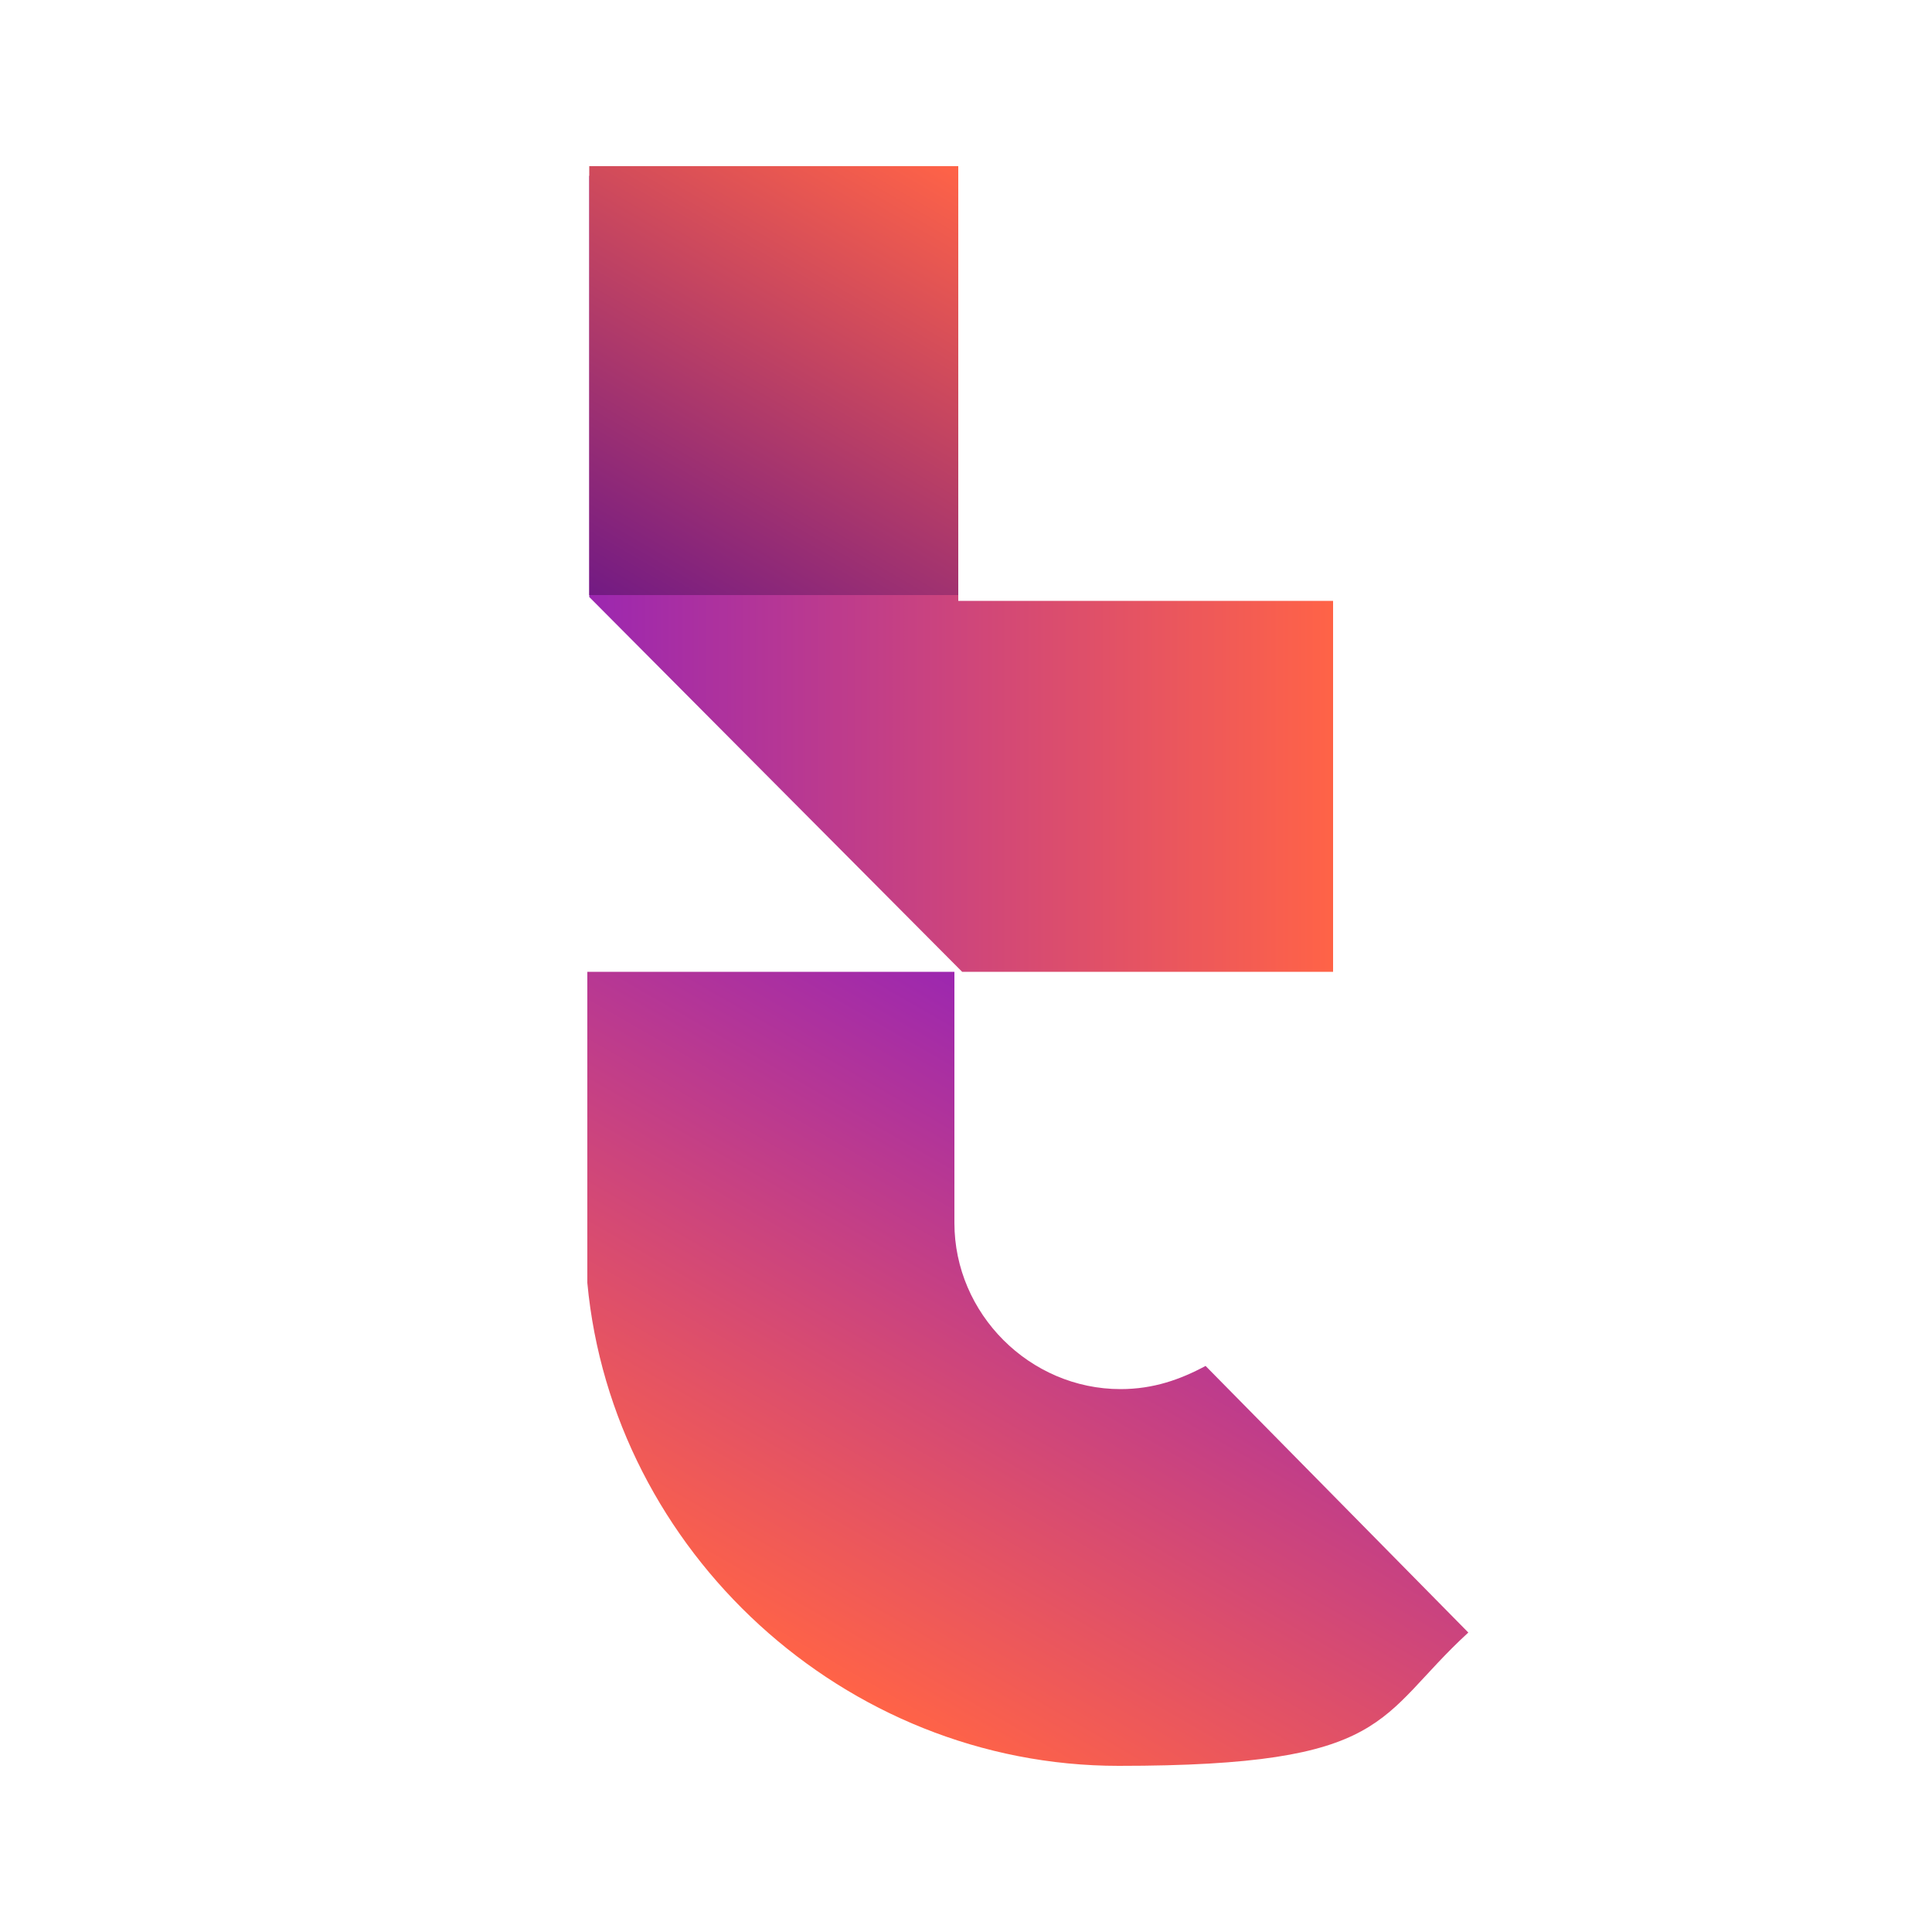
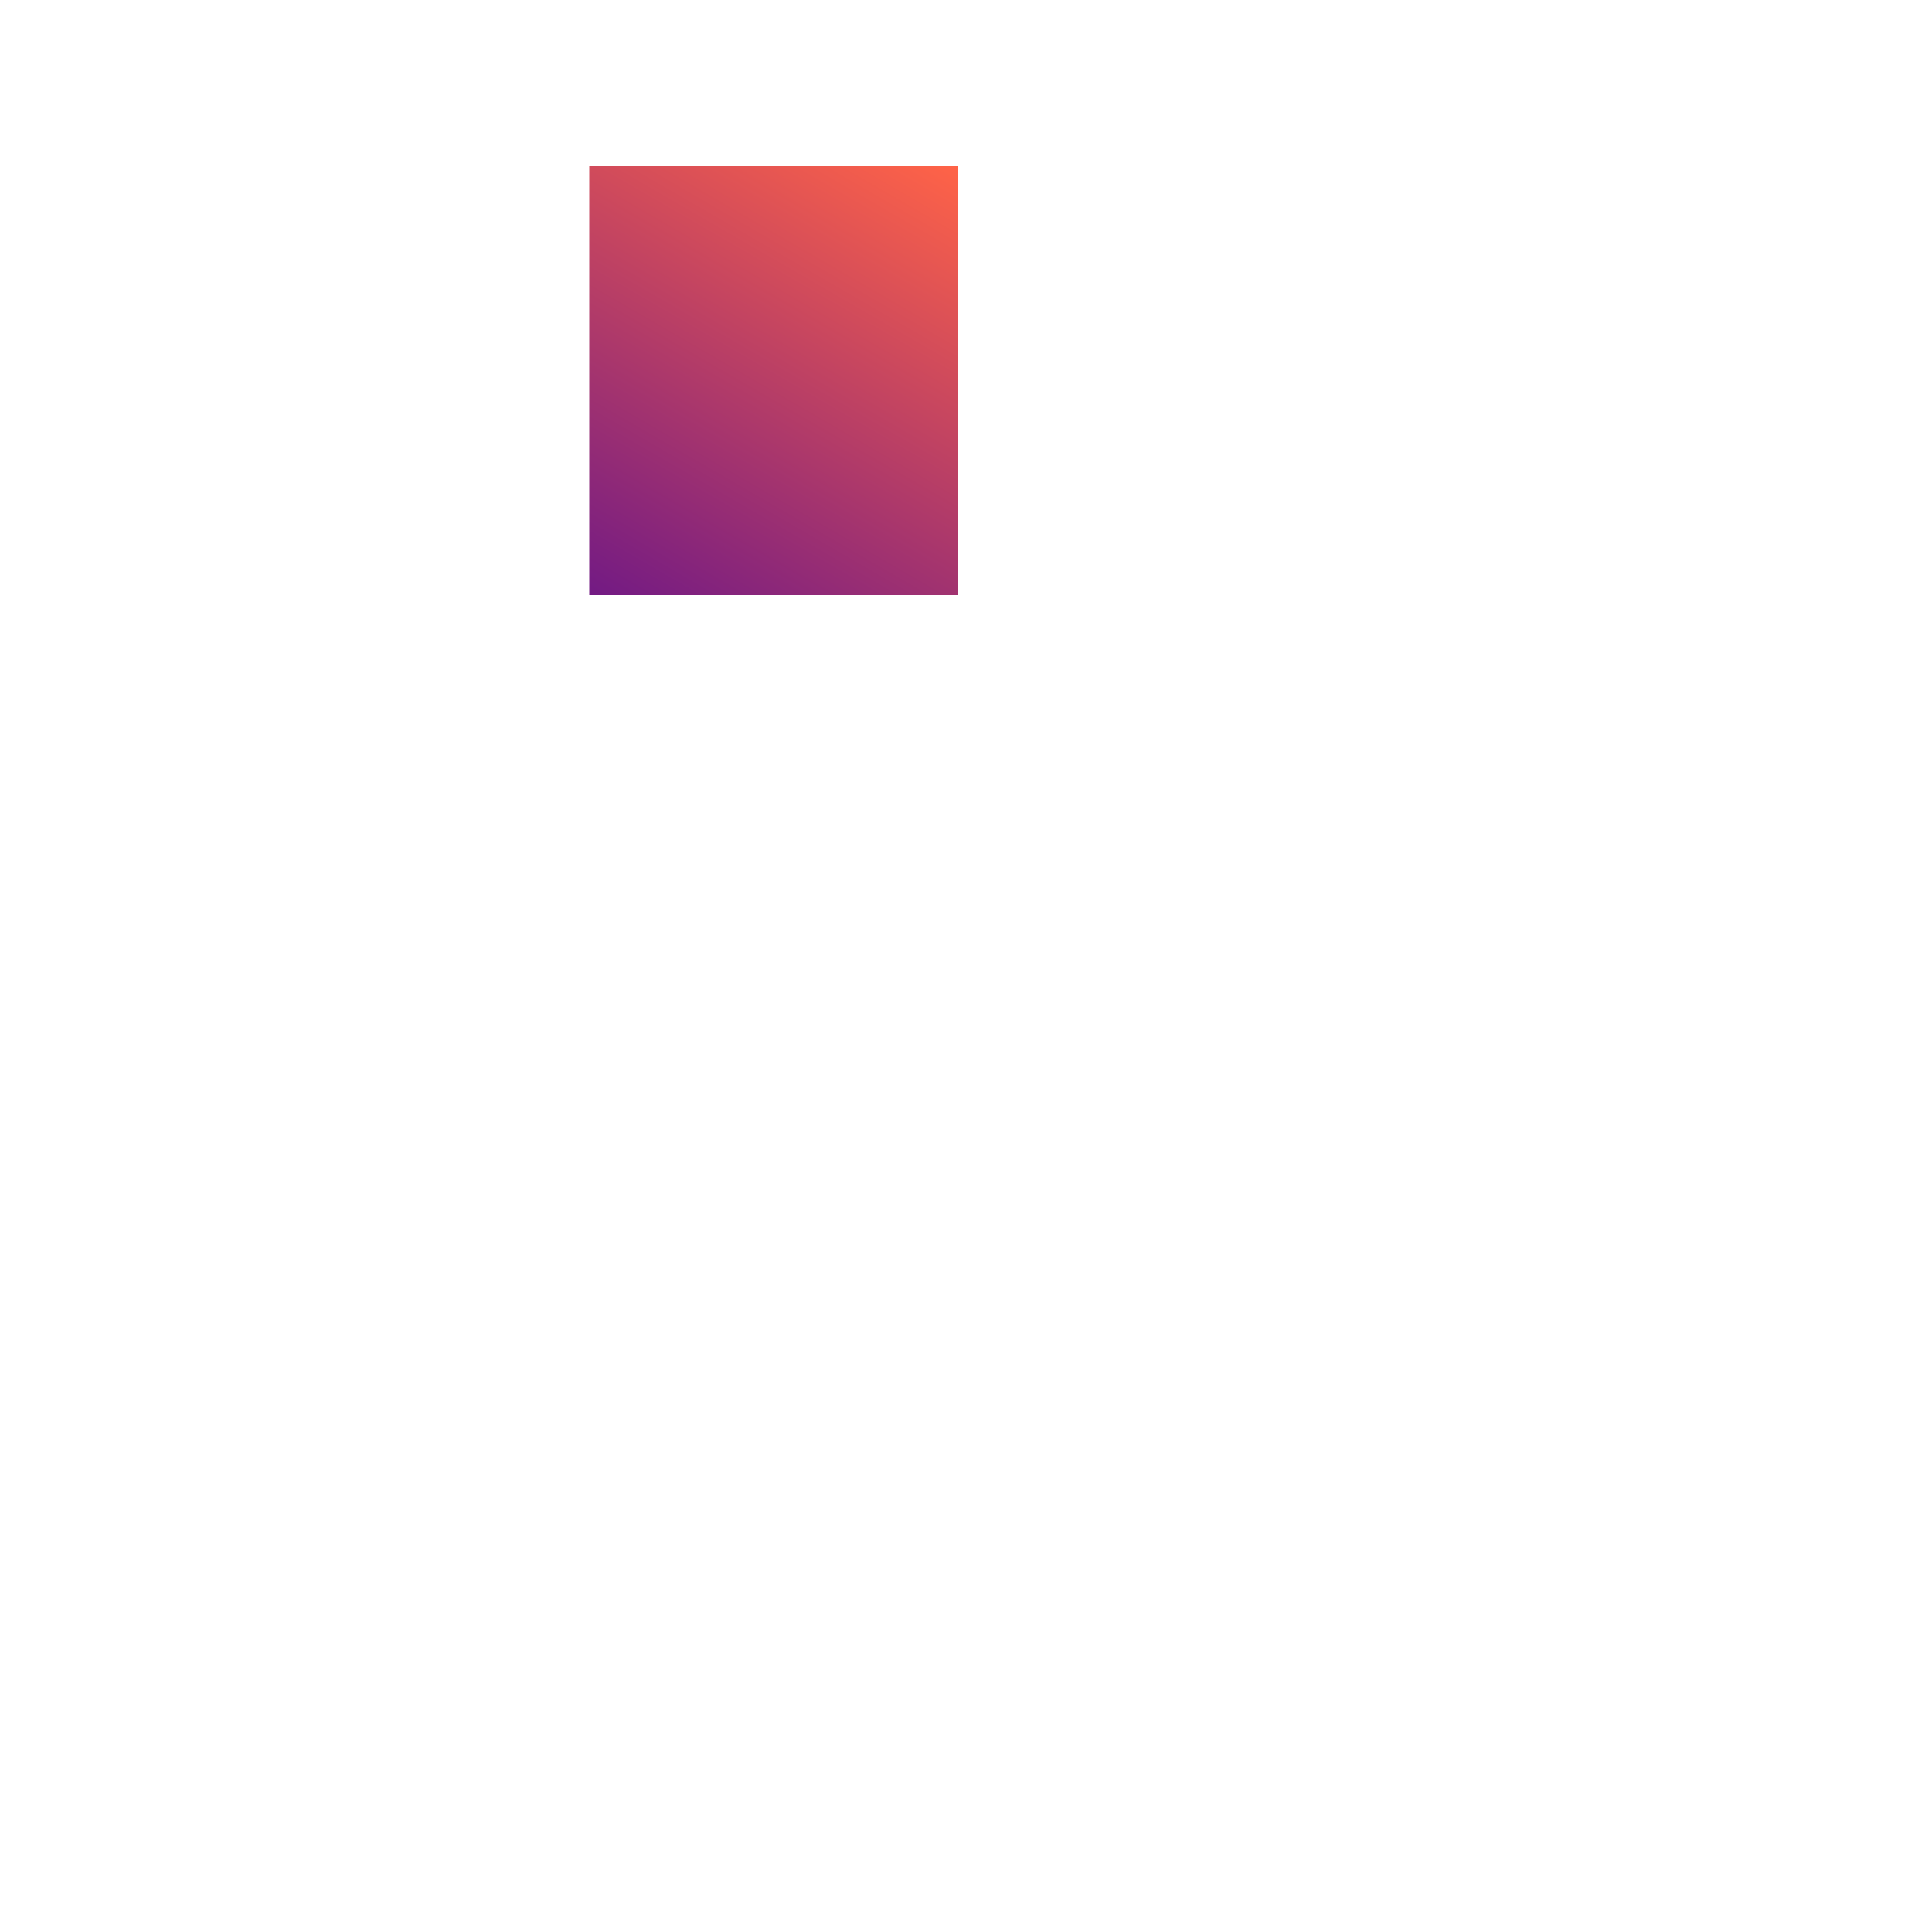
<svg xmlns="http://www.w3.org/2000/svg" xmlns:xlink="http://www.w3.org/1999/xlink" version="1.1" viewBox="0 0 100 100">
  <defs>
    <style>
      .cls-1 {
        fill: url(#Sfumatura_senza_nome_3);
      }

      .cls-2 {
        fill: url(#Sfumatura_senza_nome_2);
      }

      .cls-3 {
        fill: url(#Sfumatura_senza_nome_2-2);
      }
    </style>
    <linearGradient id="Sfumatura_senza_nome_2" data-name="Sfumatura senza nome 2" x1="30.5" y1="41.7" x2="68.9" y2="41.7" gradientTransform="translate(0 -12)" gradientUnits="userSpaceOnUse">
      <stop offset="0" stop-color="#9c27b0" />
      <stop offset="1" stop-color="tomato" />
    </linearGradient>
    <linearGradient id="Sfumatura_senza_nome_2-2" data-name="Sfumatura senza nome 2" x1="59.7" y1="68.1" x2="42.2" y2="98.5" xlink:href="#Sfumatura_senza_nome_2" />
    <linearGradient id="Sfumatura_senza_nome_3" data-name="Sfumatura senza nome 3" x1="32.8" y1="44.2" x2="47.2" y2="19.3" gradientTransform="translate(0 -12)" gradientUnits="userSpaceOnUse">
      <stop offset="0" stop-color="#721a84" />
      <stop offset="1" stop-color="tomato" />
    </linearGradient>
  </defs>
  <g>
    <g id="Livello_1">
-       <polygon class="cls-2" points="49.6 31.1 49.6 9.1 30.5 9.1 30.5 30.9 49.8 50.3 69 50.3 69 31.1 49.6 31.1" />
-       <path class="cls-3" d="M62.4,70.7c-1.3.7-2.7,1.2-4.4,1.2h0c-4.7,0-8.6-3.9-8.6-8.6v-13h-19v16.1h0c1.3,13.9,13.3,25,27.5,25s13.3-2.5,18.1-6.9l-13.6-13.8Z" />
      <rect class="cls-1" x="30.5" y="8.6" width="19.1" height="22.2" />
    </g>
  </g>
</svg>